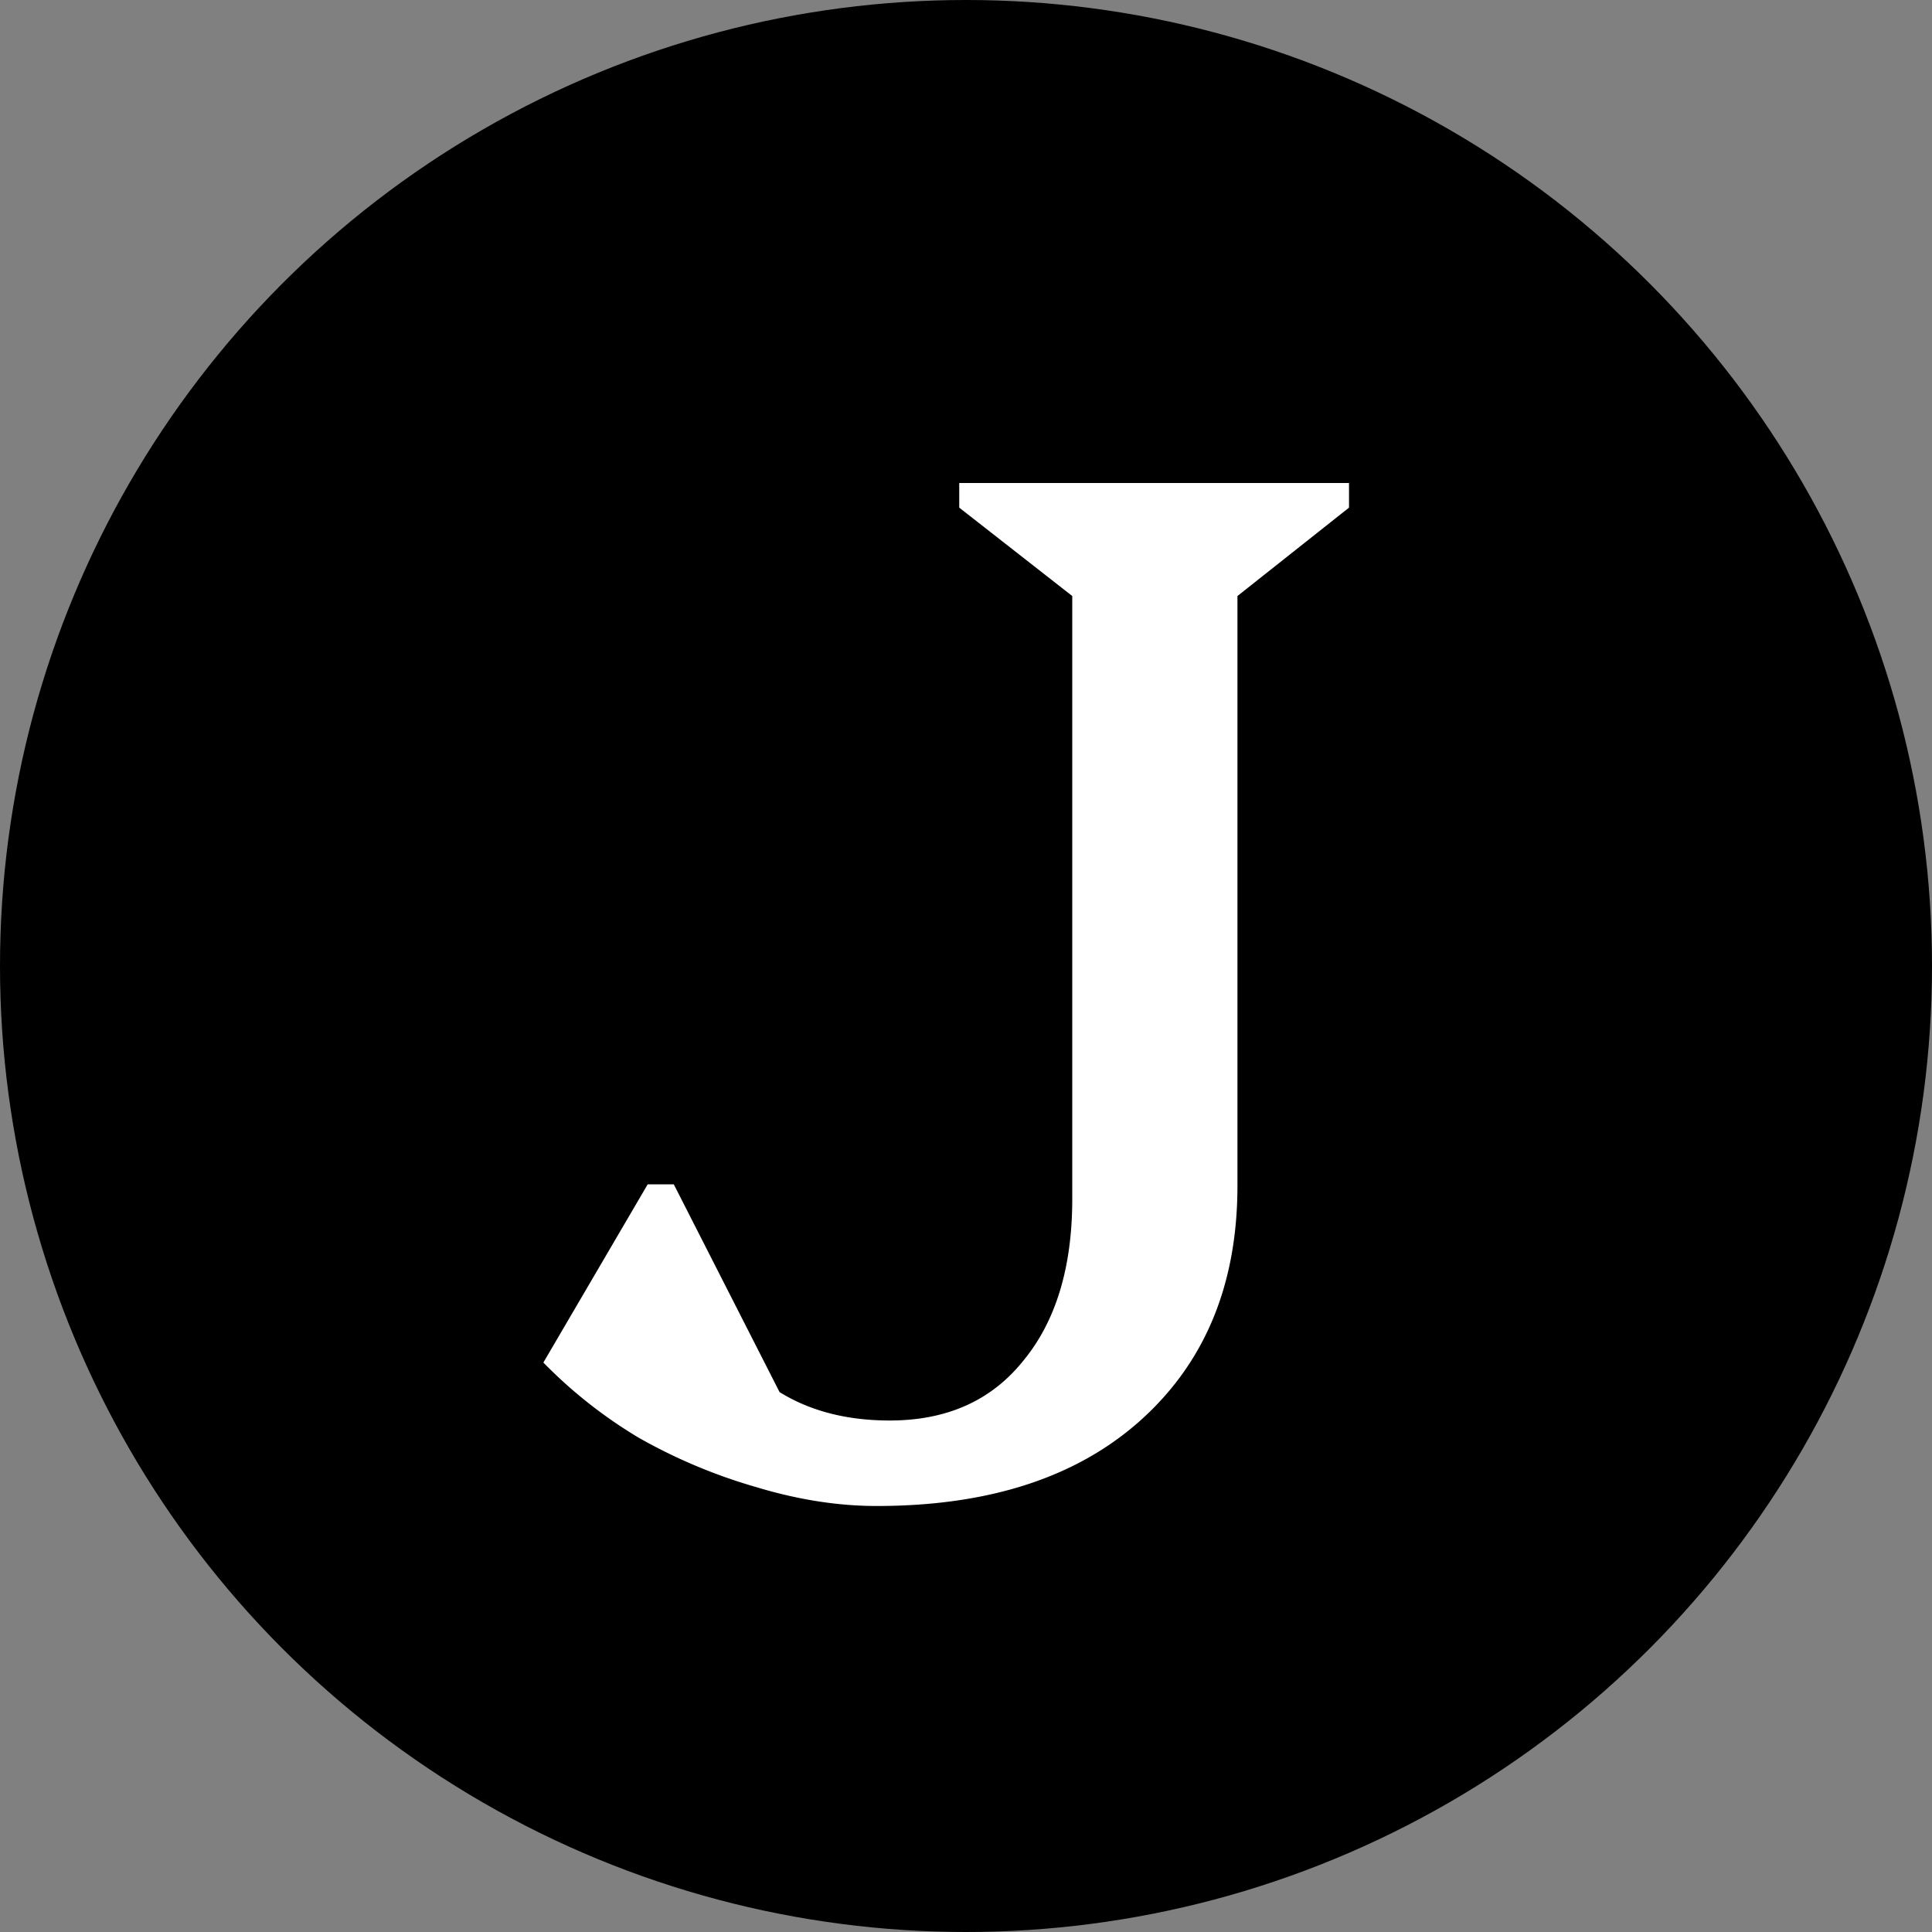
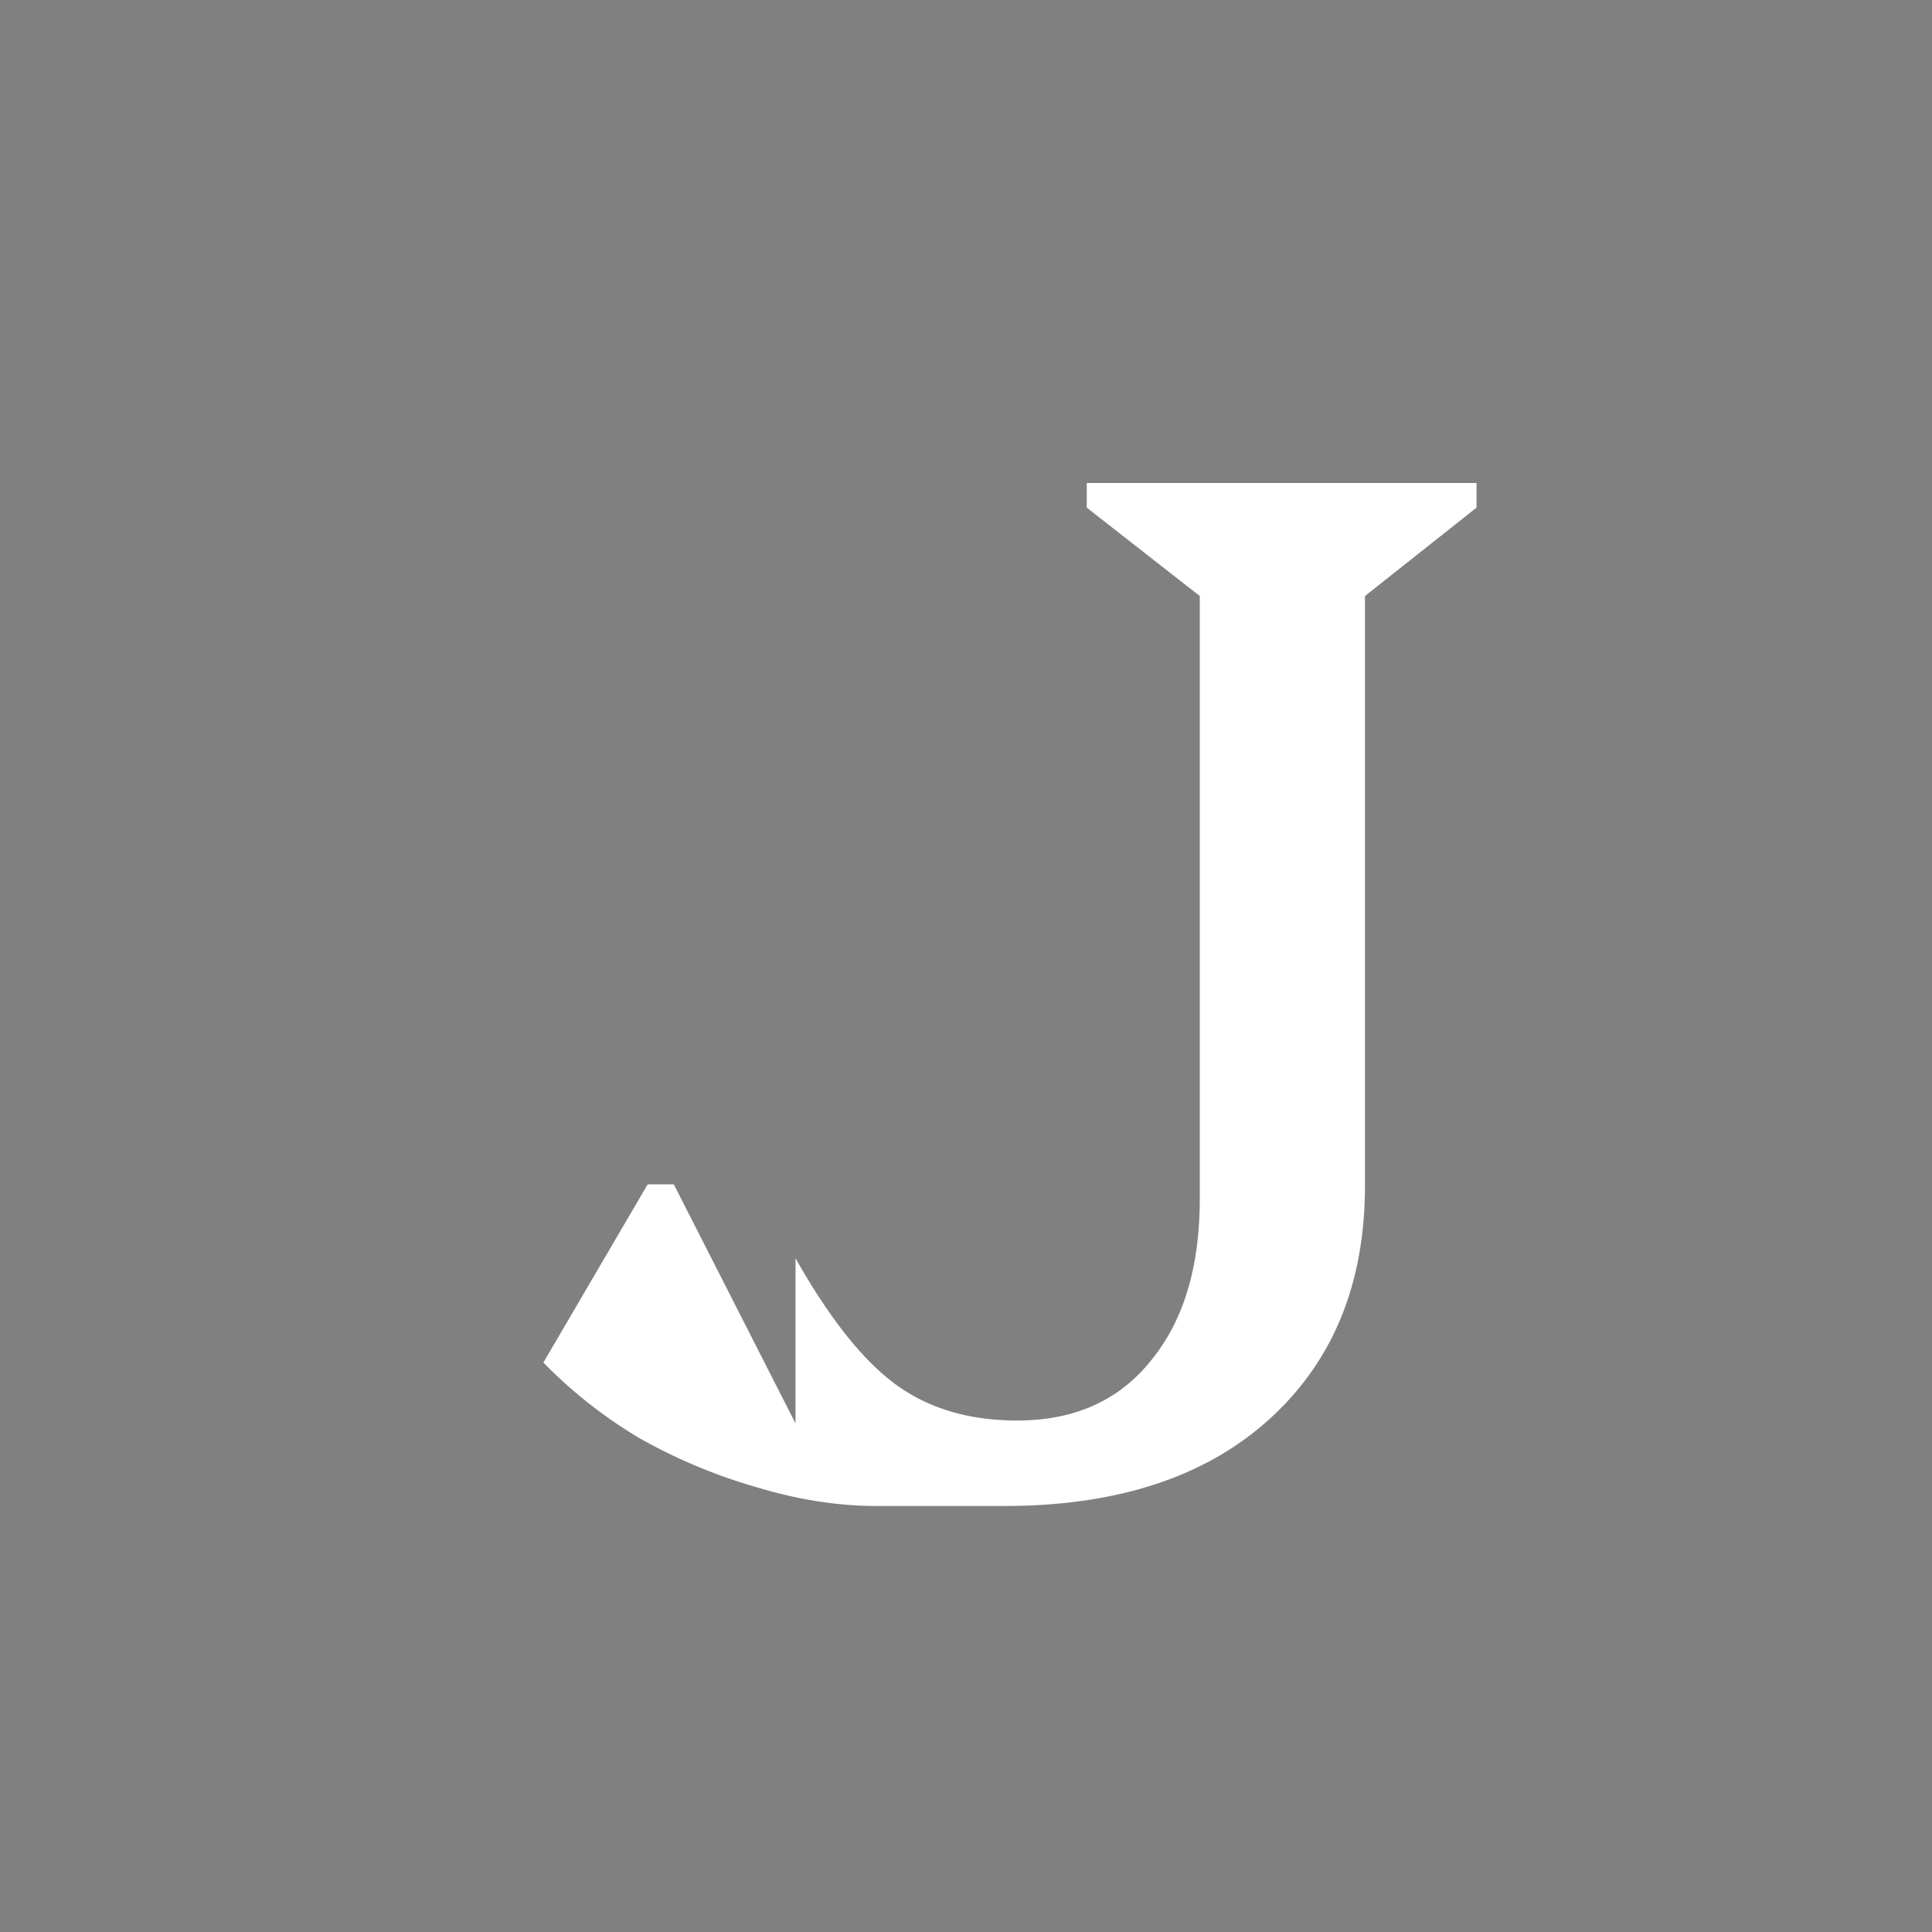
<svg xmlns="http://www.w3.org/2000/svg" width="32" height="32" fill="none">
  <rect width="100%" height="100%" fill="#808080" stroke="none" />
-   <circle cx="16" cy="16" r="16" fill="#000" />
-   <path fill="#fff" d="M14.52 24.944c-.64 0-1.304-.104-1.992-.312a8.95 8.95 0 0 1-1.944-.816A7.8 7.8 0 0 1 9 22.568l1.728-2.952h.432l2.016 3.96h-2.112V20.84c.56.992 1.112 1.688 1.656 2.088.544.4 1.216.6 2.016.6.944 0 1.68-.328 2.208-.984.544-.656.816-1.552.816-2.688V9.872l-1.872-1.464V8h6.456v.408l-1.848 1.464v9.768c0 1.632-.536 2.928-1.608 3.888-1.056.944-2.512 1.416-4.368 1.416Z" />
+   <path fill="#fff" d="M14.52 24.944c-.64 0-1.304-.104-1.992-.312a8.95 8.95 0 0 1-1.944-.816A7.8 7.8 0 0 1 9 22.568l1.728-2.952h.432l2.016 3.96V20.84c.56.992 1.112 1.688 1.656 2.088.544.4 1.216.6 2.016.6.944 0 1.68-.328 2.208-.984.544-.656.816-1.552.816-2.688V9.872l-1.872-1.464V8h6.456v.408l-1.848 1.464v9.768c0 1.632-.536 2.928-1.608 3.888-1.056.944-2.512 1.416-4.368 1.416Z" />
</svg>